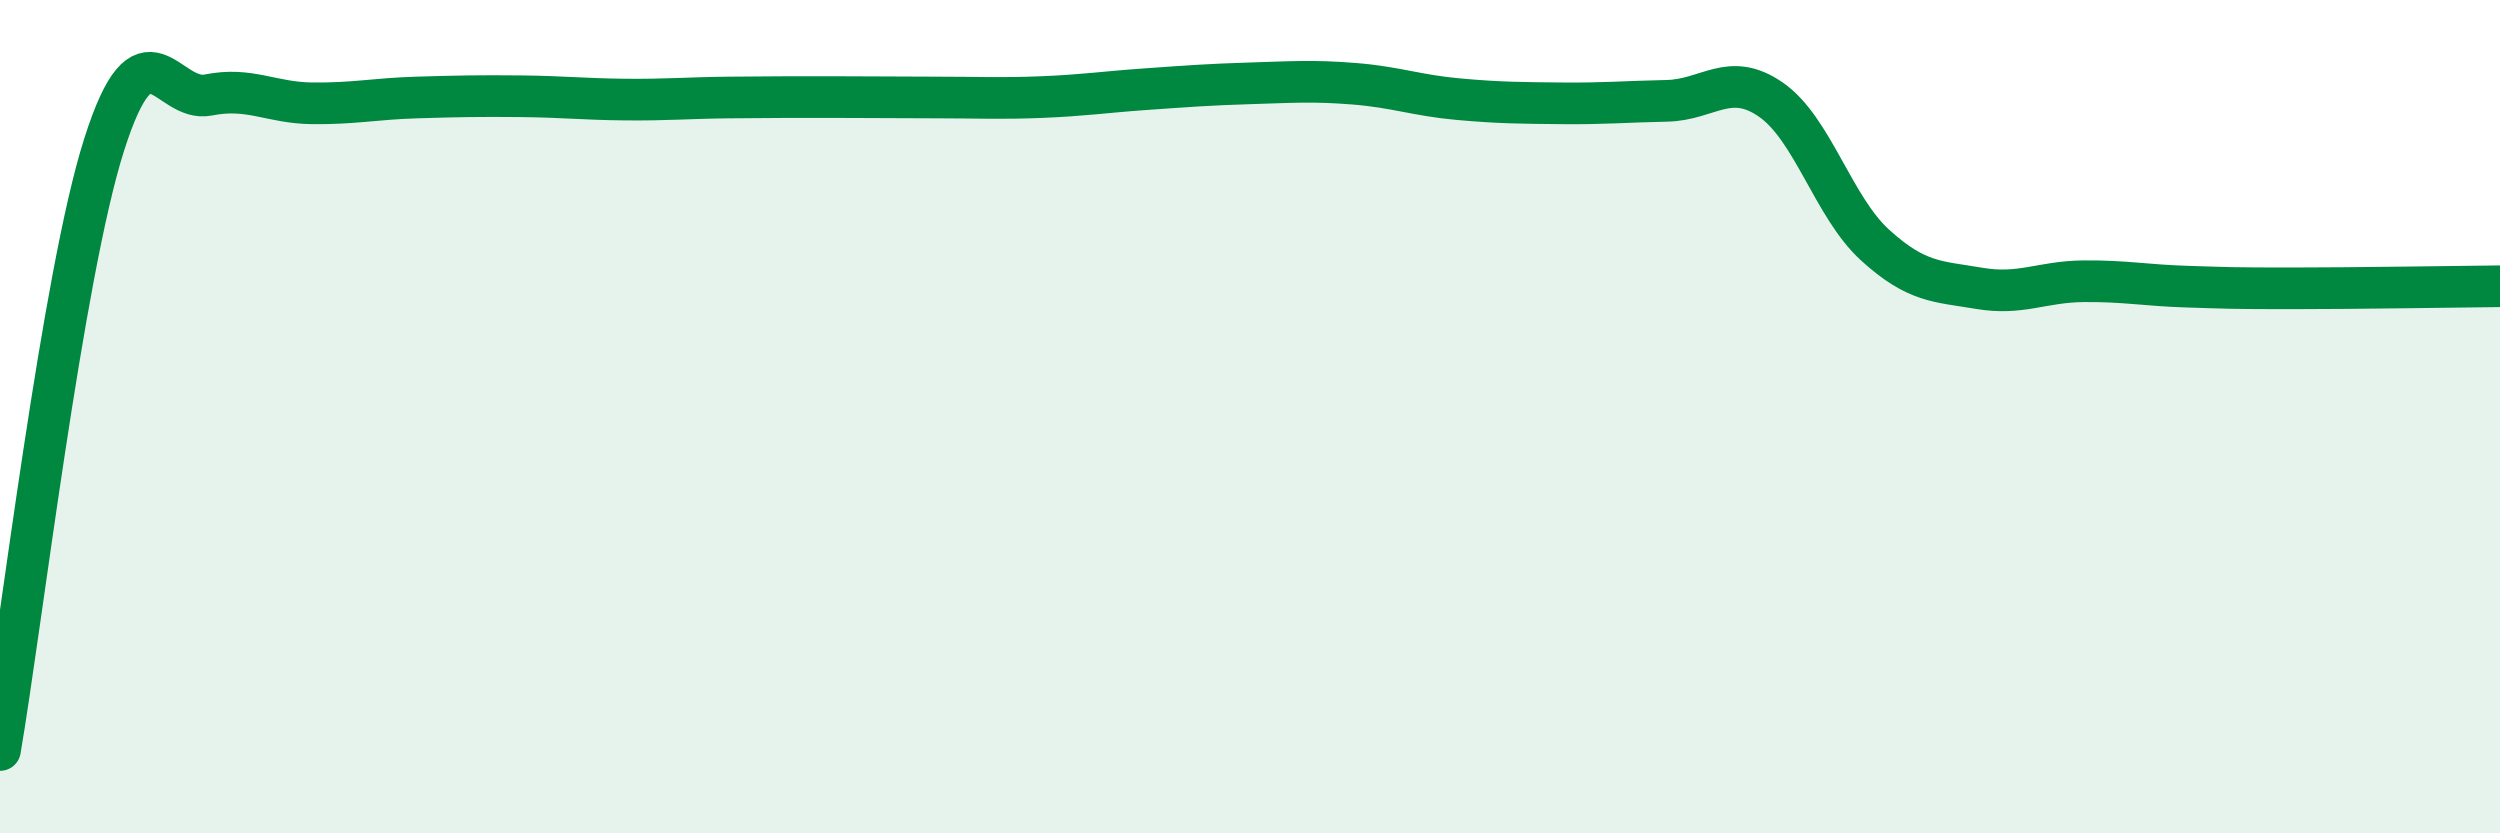
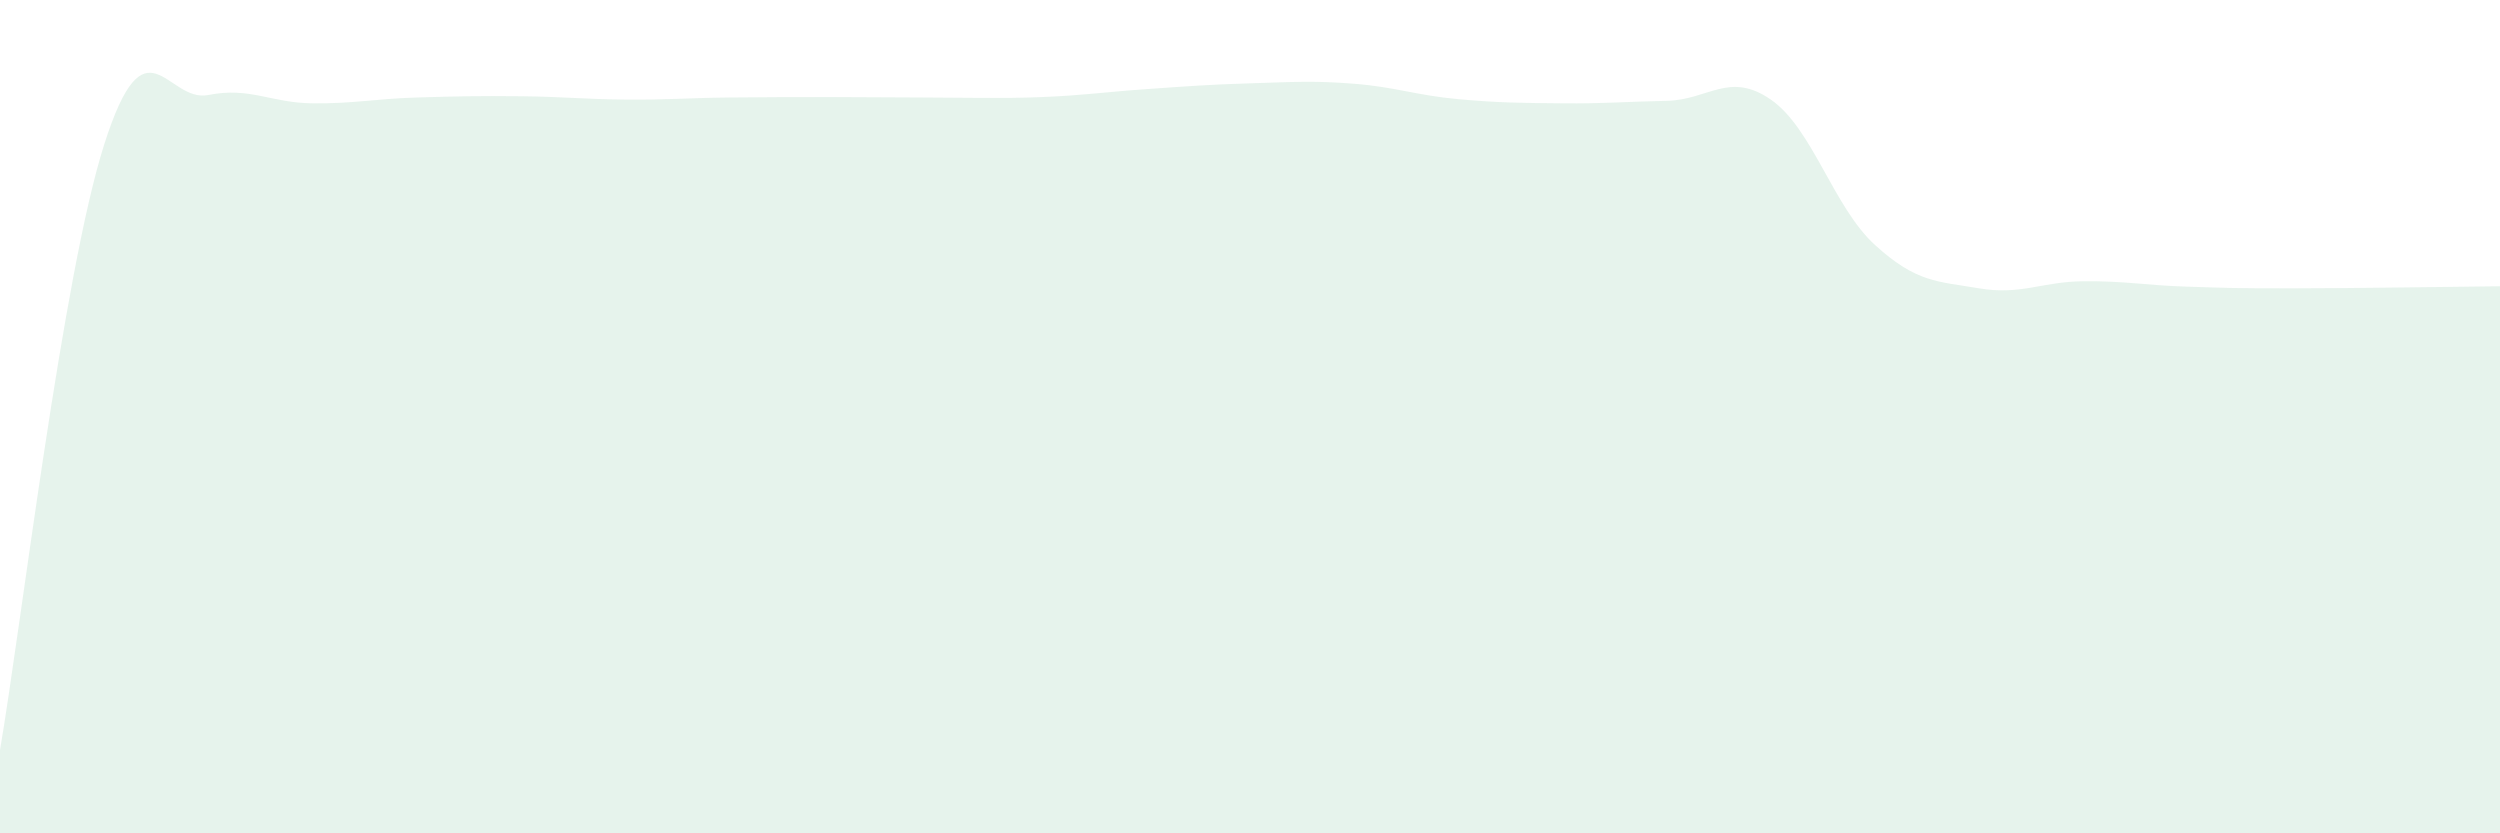
<svg xmlns="http://www.w3.org/2000/svg" width="60" height="20" viewBox="0 0 60 20">
-   <path d="M 0,18 C 0.5,15.09 1.5,6.61 2.5,3.47 C 3.5,0.33 4,2.48 5,2.28 C 6,2.08 6.5,2.47 7.5,2.48 C 8.5,2.49 9,2.37 10,2.34 C 11,2.31 11.5,2.3 12.5,2.31 C 13.5,2.32 14,2.38 15,2.39 C 16,2.4 16.5,2.35 17.5,2.34 C 18.5,2.33 19,2.33 20,2.33 C 21,2.33 21.5,2.34 22.5,2.34 C 23.5,2.34 24,2.37 25,2.33 C 26,2.29 26.5,2.21 27.5,2.14 C 28.5,2.07 29,2.03 30,2 C 31,1.97 31.5,1.93 32.5,2.01 C 33.5,2.09 34,2.29 35,2.38 C 36,2.47 36.5,2.47 37.5,2.48 C 38.5,2.49 39,2.44 40,2.42 C 41,2.4 41.5,1.7 42.5,2.39 C 43.5,3.08 44,4.97 45,5.88 C 46,6.79 46.5,6.75 47.5,6.92 C 48.5,7.09 49,6.76 50,6.75 C 51,6.74 51.5,6.85 52.5,6.88 C 53.5,6.91 53.5,6.92 55,6.92 C 56.5,6.92 59,6.88 60,6.87L60 20L0 20Z" fill="#008740" opacity="0.1" stroke-linecap="round" stroke-linejoin="round" />
-   <path d="M 0,18 C 0.5,15.09 1.5,6.61 2.5,3.47 C 3.5,0.33 4,2.48 5,2.28 C 6,2.08 6.5,2.47 7.5,2.48 C 8.5,2.49 9,2.37 10,2.34 C 11,2.31 11.5,2.3 12.5,2.31 C 13.5,2.32 14,2.38 15,2.39 C 16,2.4 16.5,2.35 17.5,2.34 C 18.5,2.33 19,2.33 20,2.33 C 21,2.33 21.5,2.34 22.5,2.34 C 23.5,2.34 24,2.37 25,2.33 C 26,2.29 26.5,2.21 27.5,2.14 C 28.5,2.07 29,2.03 30,2 C 31,1.97 31.5,1.93 32.5,2.01 C 33.5,2.09 34,2.29 35,2.38 C 36,2.47 36.5,2.47 37.5,2.48 C 38.5,2.49 39,2.44 40,2.42 C 41,2.4 41.5,1.7 42.5,2.39 C 43.5,3.08 44,4.97 45,5.88 C 46,6.79 46.5,6.75 47.5,6.92 C 48.5,7.09 49,6.76 50,6.75 C 51,6.74 51.5,6.85 52.5,6.88 C 53.5,6.91 53.5,6.92 55,6.92 C 56.5,6.92 59,6.88 60,6.87" stroke="#008740" stroke-width="1" fill="none" stroke-linecap="round" stroke-linejoin="round" />
+   <path d="M 0,18 C 0.5,15.09 1.5,6.61 2.5,3.47 C 3.5,0.33 4,2.48 5,2.28 C 6,2.08 6.5,2.47 7.5,2.48 C 8.5,2.49 9,2.37 10,2.34 C 11,2.31 11.5,2.3 12.5,2.31 C 13.5,2.32 14,2.38 15,2.39 C 16,2.4 16.5,2.35 17.5,2.34 C 18.5,2.33 19,2.33 20,2.33 C 23.5,2.34 24,2.37 25,2.33 C 26,2.29 26.5,2.21 27.5,2.14 C 28.5,2.07 29,2.03 30,2 C 31,1.97 31.5,1.93 32.5,2.01 C 33.5,2.09 34,2.29 35,2.38 C 36,2.47 36.5,2.47 37.5,2.48 C 38.5,2.49 39,2.44 40,2.42 C 41,2.4 41.5,1.7 42.5,2.39 C 43.5,3.08 44,4.97 45,5.88 C 46,6.79 46.5,6.75 47.5,6.92 C 48.5,7.09 49,6.76 50,6.75 C 51,6.74 51.5,6.85 52.5,6.88 C 53.5,6.91 53.5,6.92 55,6.92 C 56.5,6.92 59,6.88 60,6.87L60 20L0 20Z" fill="#008740" opacity="0.1" stroke-linecap="round" stroke-linejoin="round" />
</svg>